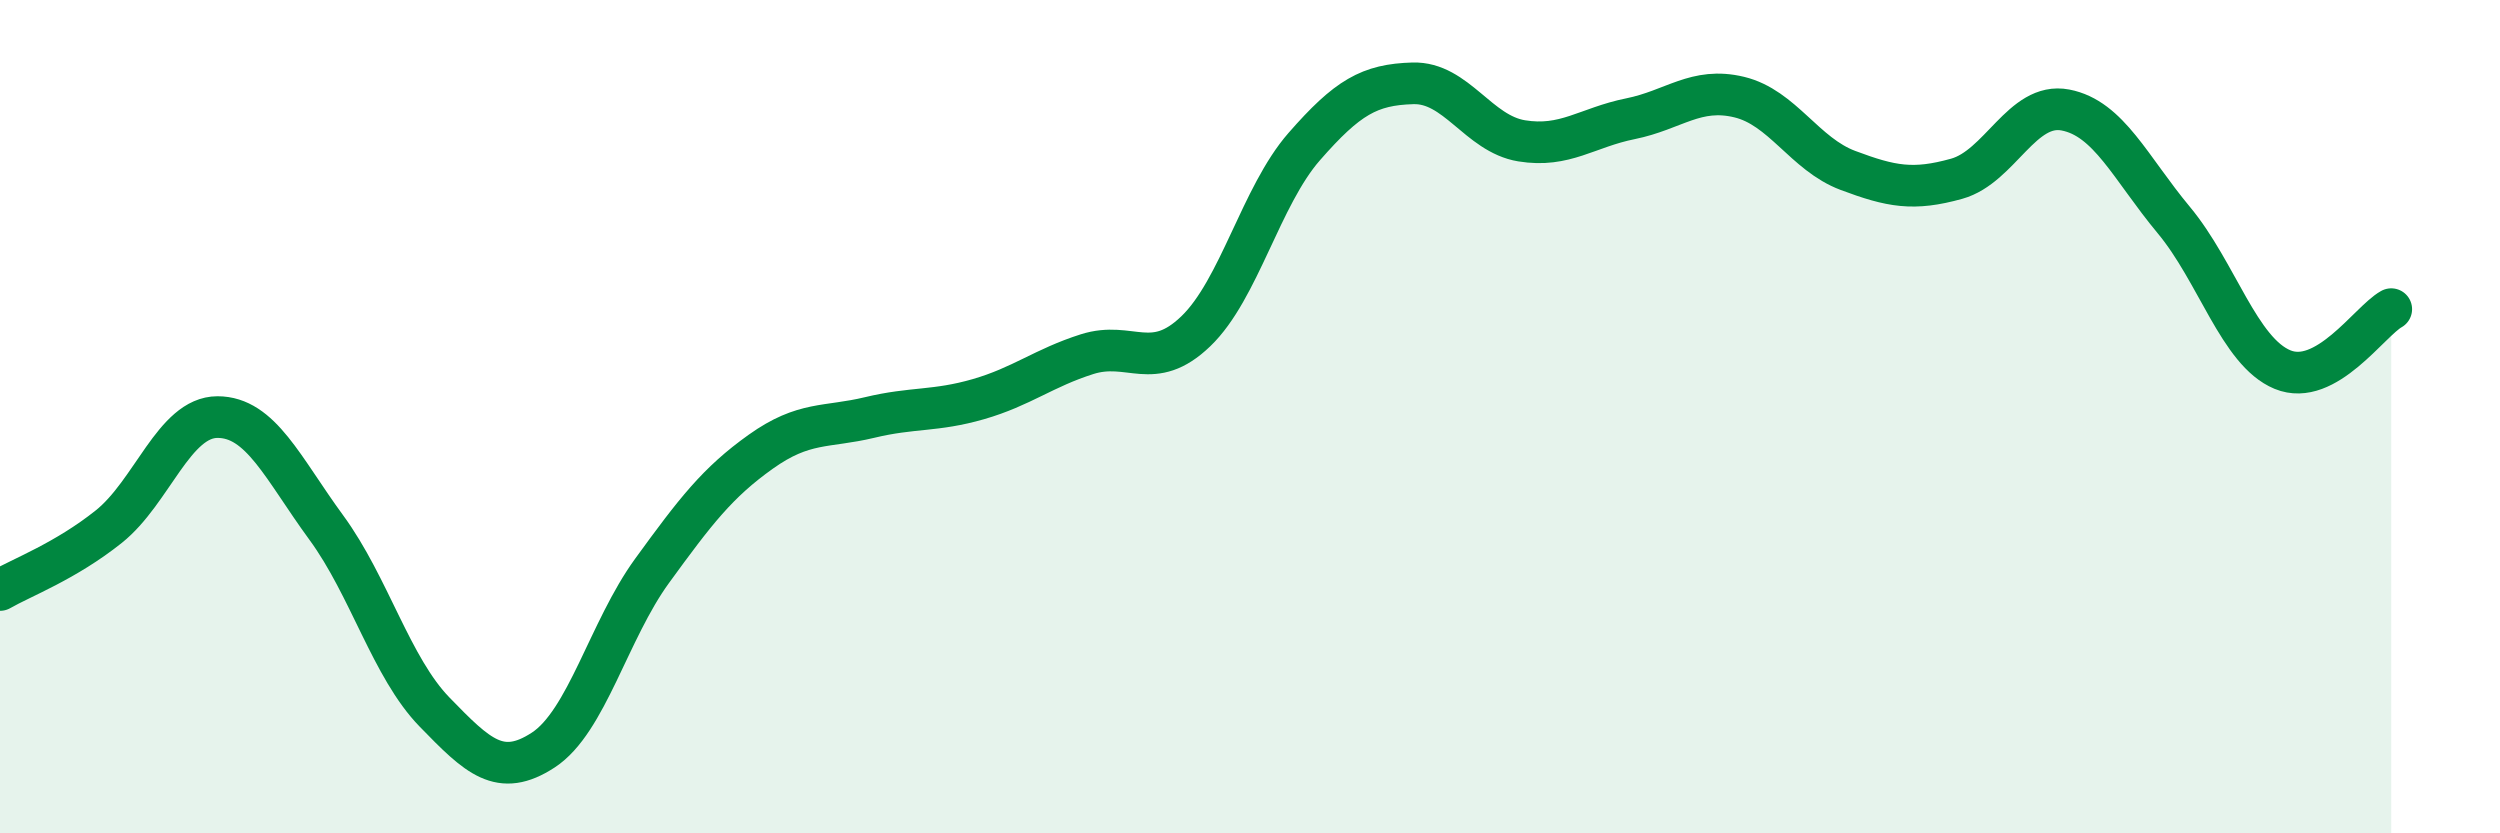
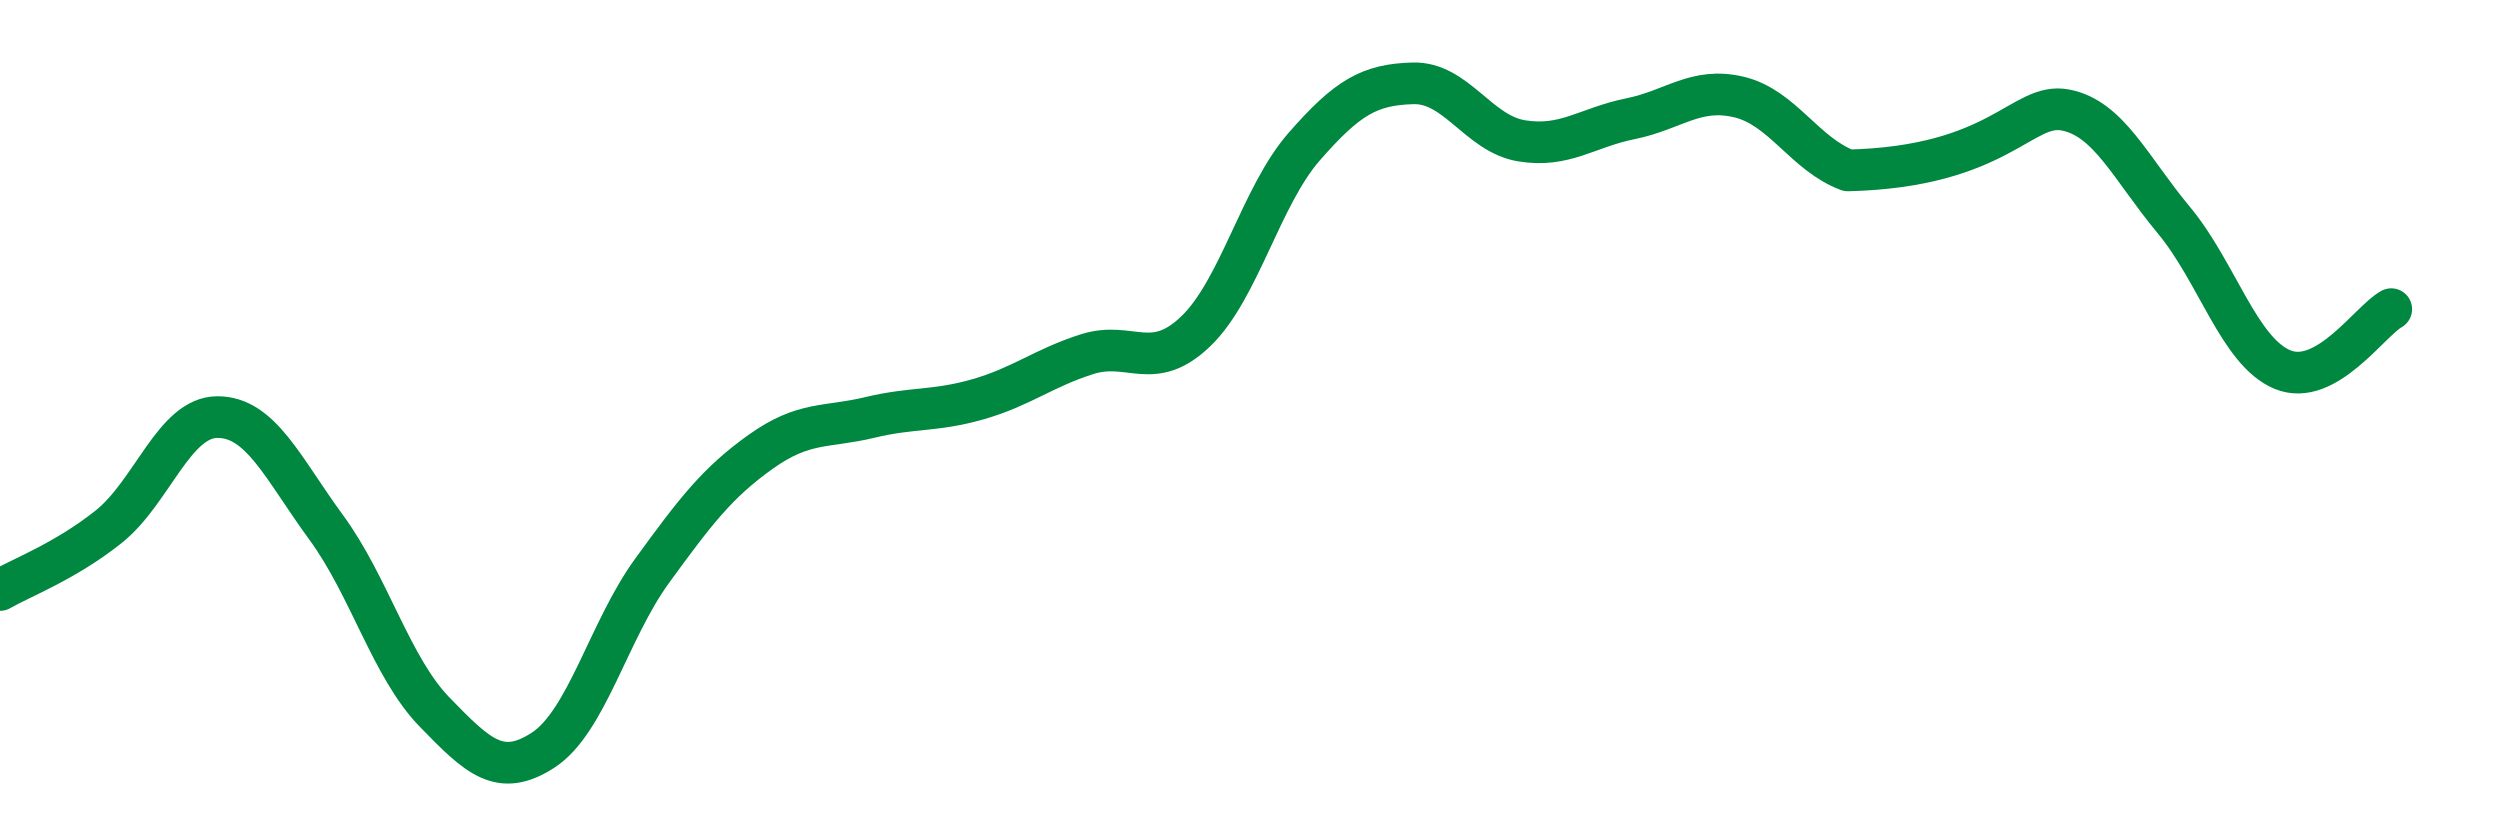
<svg xmlns="http://www.w3.org/2000/svg" width="60" height="20" viewBox="0 0 60 20">
-   <path d="M 0,14.16 C 0.52,13.86 1.57,13.47 2.61,12.64 C 3.65,11.81 4.18,10.01 5.22,10.01 C 6.26,10.01 6.79,11.24 7.83,12.66 C 8.87,14.08 9.39,16.02 10.43,17.09 C 11.47,18.16 12,18.68 13.04,18 C 14.08,17.32 14.61,15.13 15.65,13.7 C 16.69,12.27 17.22,11.58 18.26,10.84 C 19.3,10.1 19.83,10.27 20.87,10.02 C 21.91,9.77 22.44,9.88 23.48,9.58 C 24.52,9.28 25.05,8.83 26.09,8.5 C 27.13,8.17 27.66,8.95 28.7,7.95 C 29.74,6.95 30.26,4.71 31.3,3.52 C 32.34,2.33 32.87,2.03 33.91,2 C 34.95,1.97 35.48,3.21 36.52,3.38 C 37.56,3.55 38.09,3.06 39.13,2.85 C 40.17,2.64 40.7,2.08 41.74,2.33 C 42.78,2.58 43.31,3.7 44.35,4.09 C 45.39,4.48 45.92,4.58 46.96,4.29 C 48,4 48.53,2.44 49.57,2.64 C 50.61,2.84 51.13,4.03 52.17,5.28 C 53.21,6.53 53.74,8.44 54.78,8.87 C 55.82,9.3 56.87,7.71 57.39,7.42L57.39 20L0 20Z" fill="#008740" opacity="0.1" stroke-linecap="round" stroke-linejoin="round" />
-   <path d="M 0,14.16 C 0.52,13.86 1.57,13.47 2.61,12.64 C 3.65,11.81 4.18,10.01 5.22,10.01 C 6.26,10.01 6.79,11.24 7.83,12.66 C 8.87,14.08 9.39,16.02 10.43,17.09 C 11.47,18.16 12,18.68 13.04,18 C 14.08,17.32 14.61,15.13 15.65,13.7 C 16.69,12.27 17.22,11.58 18.26,10.84 C 19.3,10.1 19.83,10.27 20.87,10.02 C 21.91,9.77 22.44,9.88 23.48,9.58 C 24.52,9.28 25.05,8.83 26.09,8.5 C 27.13,8.17 27.66,8.95 28.7,7.95 C 29.74,6.95 30.26,4.71 31.3,3.52 C 32.34,2.33 32.87,2.03 33.91,2 C 34.95,1.97 35.48,3.21 36.52,3.38 C 37.56,3.55 38.09,3.06 39.13,2.85 C 40.17,2.64 40.7,2.08 41.74,2.33 C 42.78,2.58 43.31,3.7 44.35,4.09 C 45.39,4.48 45.92,4.58 46.96,4.29 C 48,4 48.53,2.44 49.57,2.64 C 50.61,2.84 51.13,4.03 52.17,5.28 C 53.21,6.53 53.74,8.44 54.78,8.87 C 55.82,9.3 56.87,7.71 57.39,7.42" stroke="#008740" stroke-width="1" fill="none" stroke-linecap="round" stroke-linejoin="round" />
+   <path d="M 0,14.16 C 0.52,13.86 1.57,13.47 2.61,12.64 C 3.65,11.81 4.18,10.01 5.22,10.01 C 6.26,10.01 6.79,11.24 7.83,12.66 C 8.87,14.08 9.39,16.02 10.43,17.09 C 11.47,18.16 12,18.68 13.04,18 C 14.08,17.32 14.61,15.13 15.65,13.7 C 16.69,12.27 17.22,11.58 18.26,10.84 C 19.3,10.1 19.83,10.27 20.87,10.02 C 21.91,9.77 22.44,9.88 23.48,9.58 C 24.52,9.28 25.05,8.83 26.09,8.5 C 27.13,8.17 27.66,8.95 28.7,7.95 C 29.74,6.95 30.26,4.71 31.3,3.52 C 32.34,2.33 32.87,2.03 33.91,2 C 34.95,1.97 35.48,3.21 36.52,3.38 C 37.56,3.55 38.09,3.06 39.13,2.85 C 40.17,2.64 40.7,2.08 41.74,2.33 C 42.78,2.58 43.31,3.7 44.35,4.09 C 48,4 48.53,2.44 49.57,2.64 C 50.61,2.84 51.13,4.03 52.17,5.28 C 53.21,6.53 53.74,8.44 54.78,8.87 C 55.82,9.3 56.87,7.71 57.39,7.42" stroke="#008740" stroke-width="1" fill="none" stroke-linecap="round" stroke-linejoin="round" />
</svg>